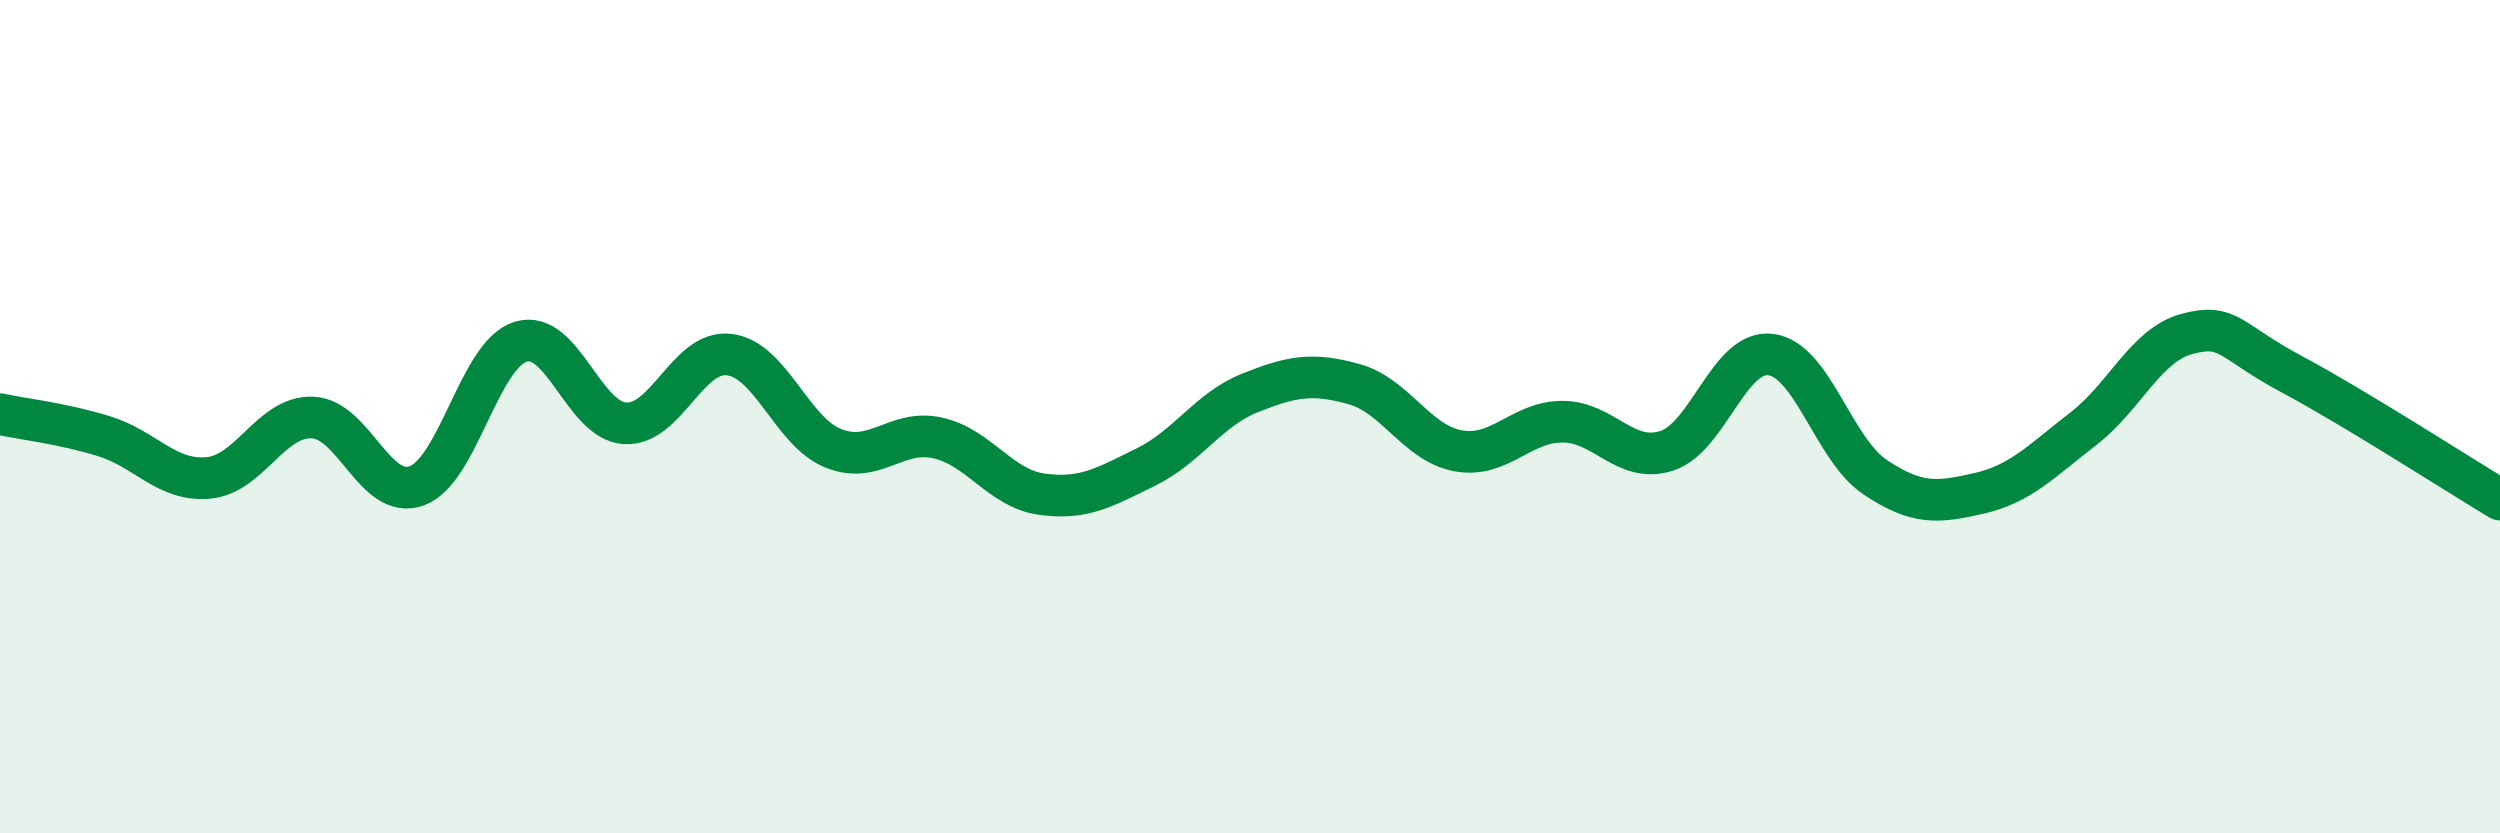
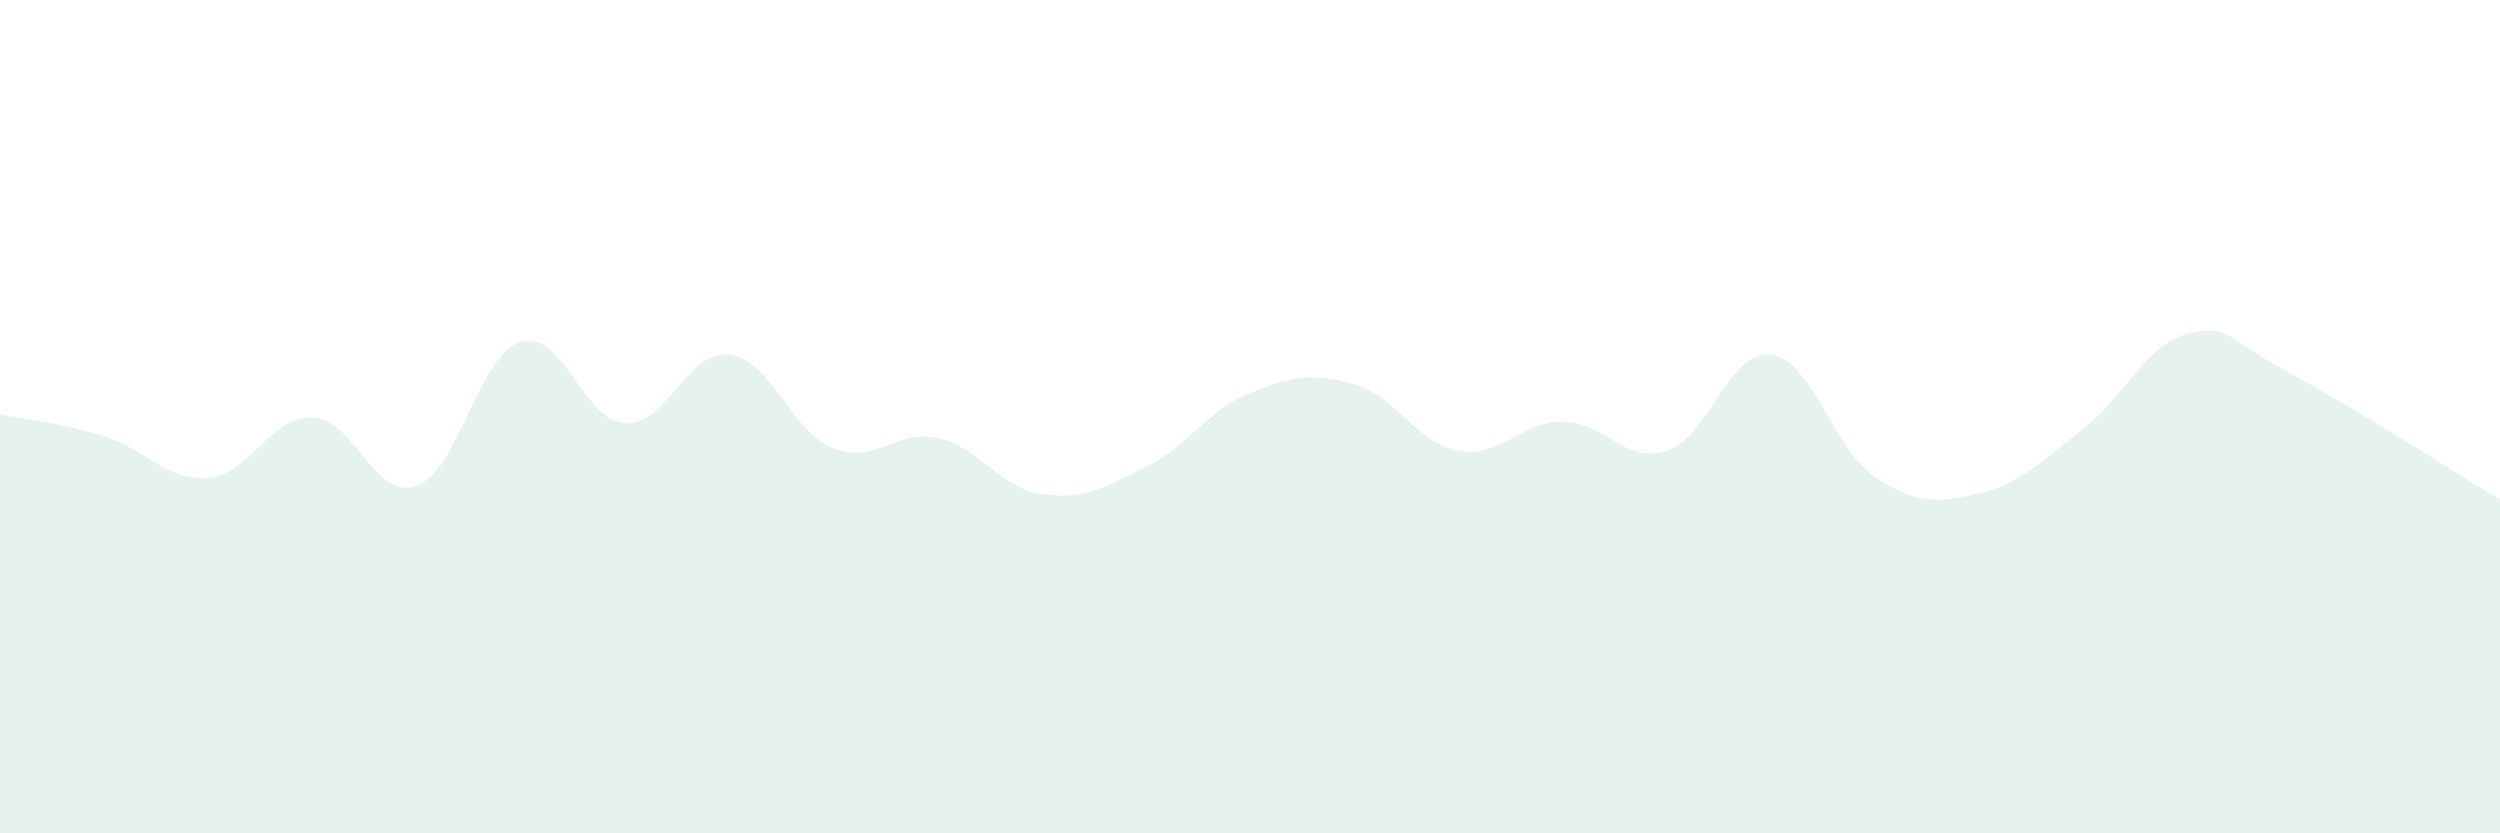
<svg xmlns="http://www.w3.org/2000/svg" width="60" height="20" viewBox="0 0 60 20">
  <path d="M 0,9.94 C 0.5,10.05 1.5,10.16 2.5,10.47 C 3.5,10.78 4,11.56 5,11.47 C 6,11.38 6.5,9.98 7.5,10.02 C 8.5,10.06 9,12.02 10,11.66 C 11,11.3 11.5,8.5 12.5,8.2 C 13.5,7.9 14,10.1 15,10.16 C 16,10.22 16.5,8.39 17.5,8.51 C 18.5,8.63 19,10.36 20,10.76 C 21,11.16 21.5,10.29 22.5,10.51 C 23.5,10.73 24,11.72 25,11.86 C 26,12 26.5,11.7 27.5,11.21 C 28.5,10.72 29,9.83 30,9.43 C 31,9.03 31.5,8.94 32.5,9.22 C 33.5,9.5 34,10.64 35,10.82 C 36,11 36.5,10.12 37.5,10.12 C 38.5,10.12 39,11.14 40,10.82 C 41,10.5 41.5,8.38 42.5,8.51 C 43.5,8.64 44,10.78 45,11.45 C 46,12.12 46.5,12.07 47.5,11.84 C 48.5,11.61 49,11.06 50,10.29 C 51,9.52 51.5,8.27 52.5,8.01 C 53.5,7.75 53.5,8.18 55,8.98 C 56.5,9.78 59,11.39 60,11.99L60 20L0 20Z" fill="#008740" opacity="0.1" stroke-linecap="round" stroke-linejoin="round" />
-   <path d="M 0,9.94 C 0.5,10.05 1.5,10.16 2.5,10.47 C 3.5,10.78 4,11.56 5,11.47 C 6,11.38 6.5,9.98 7.5,10.02 C 8.5,10.06 9,12.02 10,11.66 C 11,11.3 11.5,8.5 12.5,8.2 C 13.5,7.9 14,10.1 15,10.16 C 16,10.22 16.5,8.39 17.5,8.51 C 18.5,8.63 19,10.36 20,10.76 C 21,11.16 21.5,10.29 22.5,10.51 C 23.5,10.73 24,11.72 25,11.86 C 26,12 26.5,11.7 27.5,11.21 C 28.5,10.72 29,9.83 30,9.43 C 31,9.03 31.5,8.94 32.5,9.22 C 33.5,9.5 34,10.64 35,10.82 C 36,11 36.5,10.12 37.5,10.12 C 38.5,10.12 39,11.14 40,10.82 C 41,10.5 41.5,8.38 42.5,8.51 C 43.5,8.64 44,10.78 45,11.45 C 46,12.12 46.5,12.07 47.5,11.84 C 48.5,11.61 49,11.06 50,10.29 C 51,9.52 51.5,8.27 52.5,8.01 C 53.5,7.75 53.5,8.18 55,8.98 C 56.5,9.78 59,11.39 60,11.99" stroke="#008740" stroke-width="1" fill="none" stroke-linecap="round" stroke-linejoin="round" />
</svg>